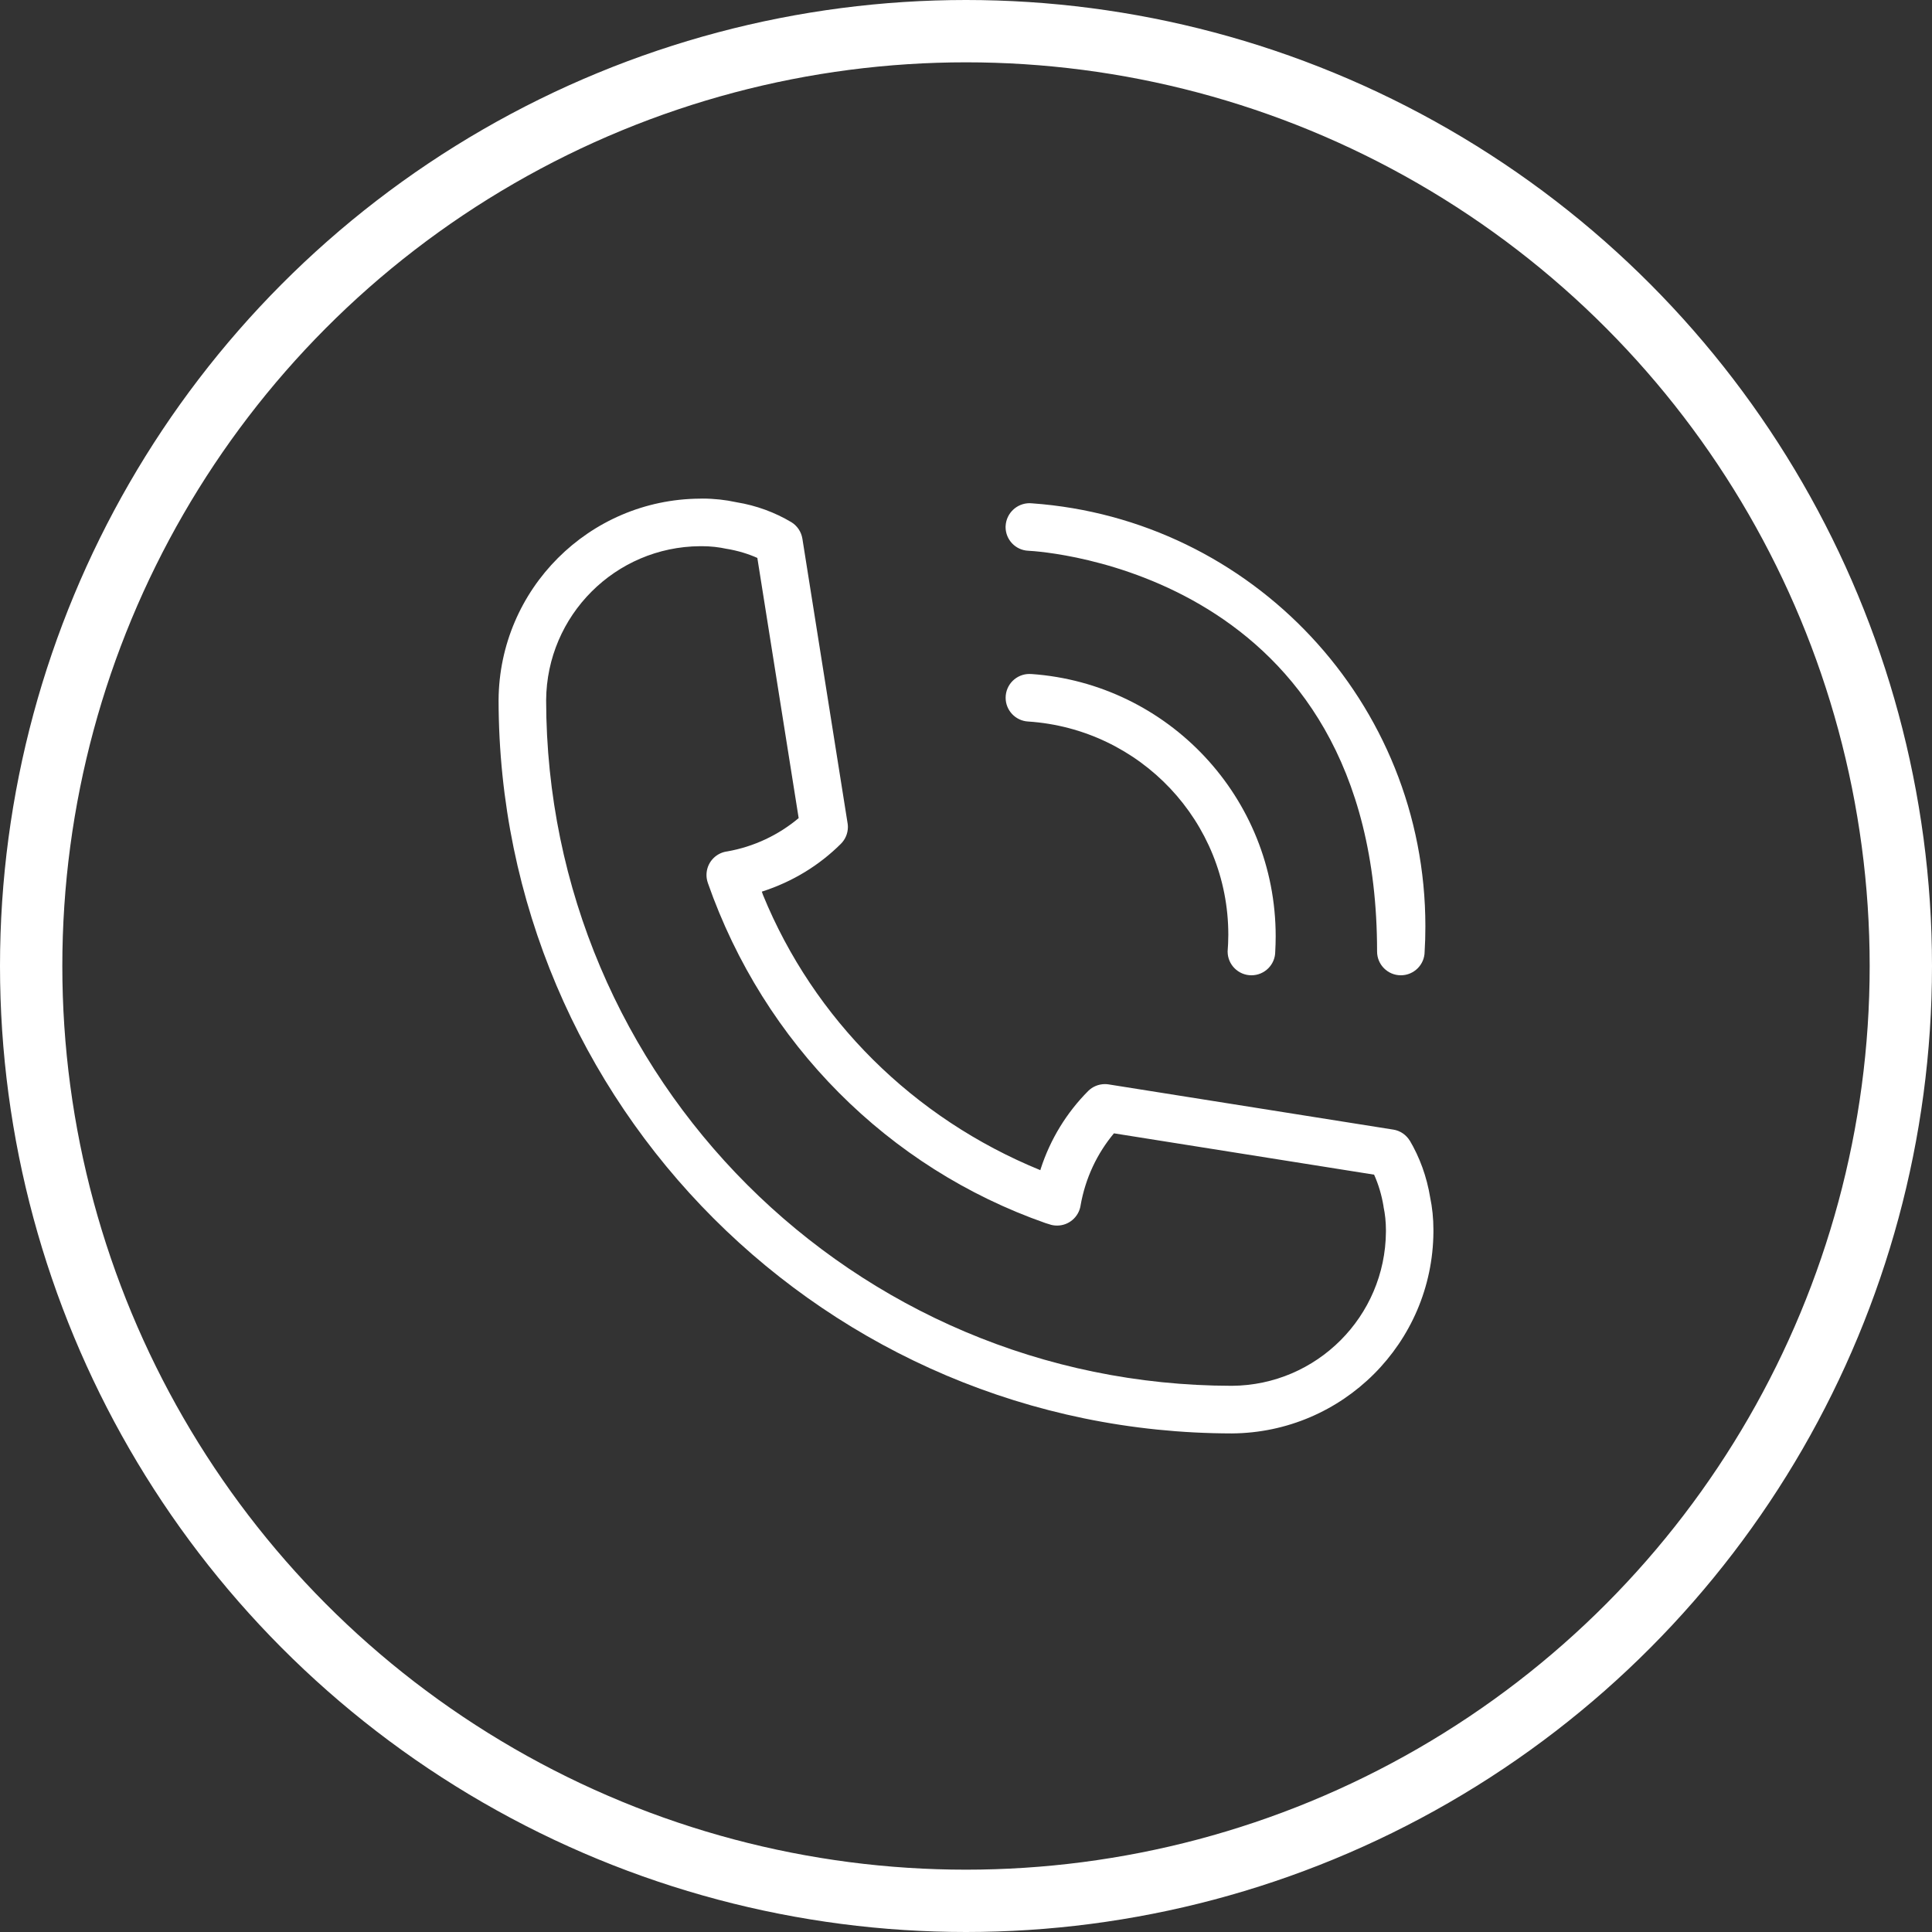
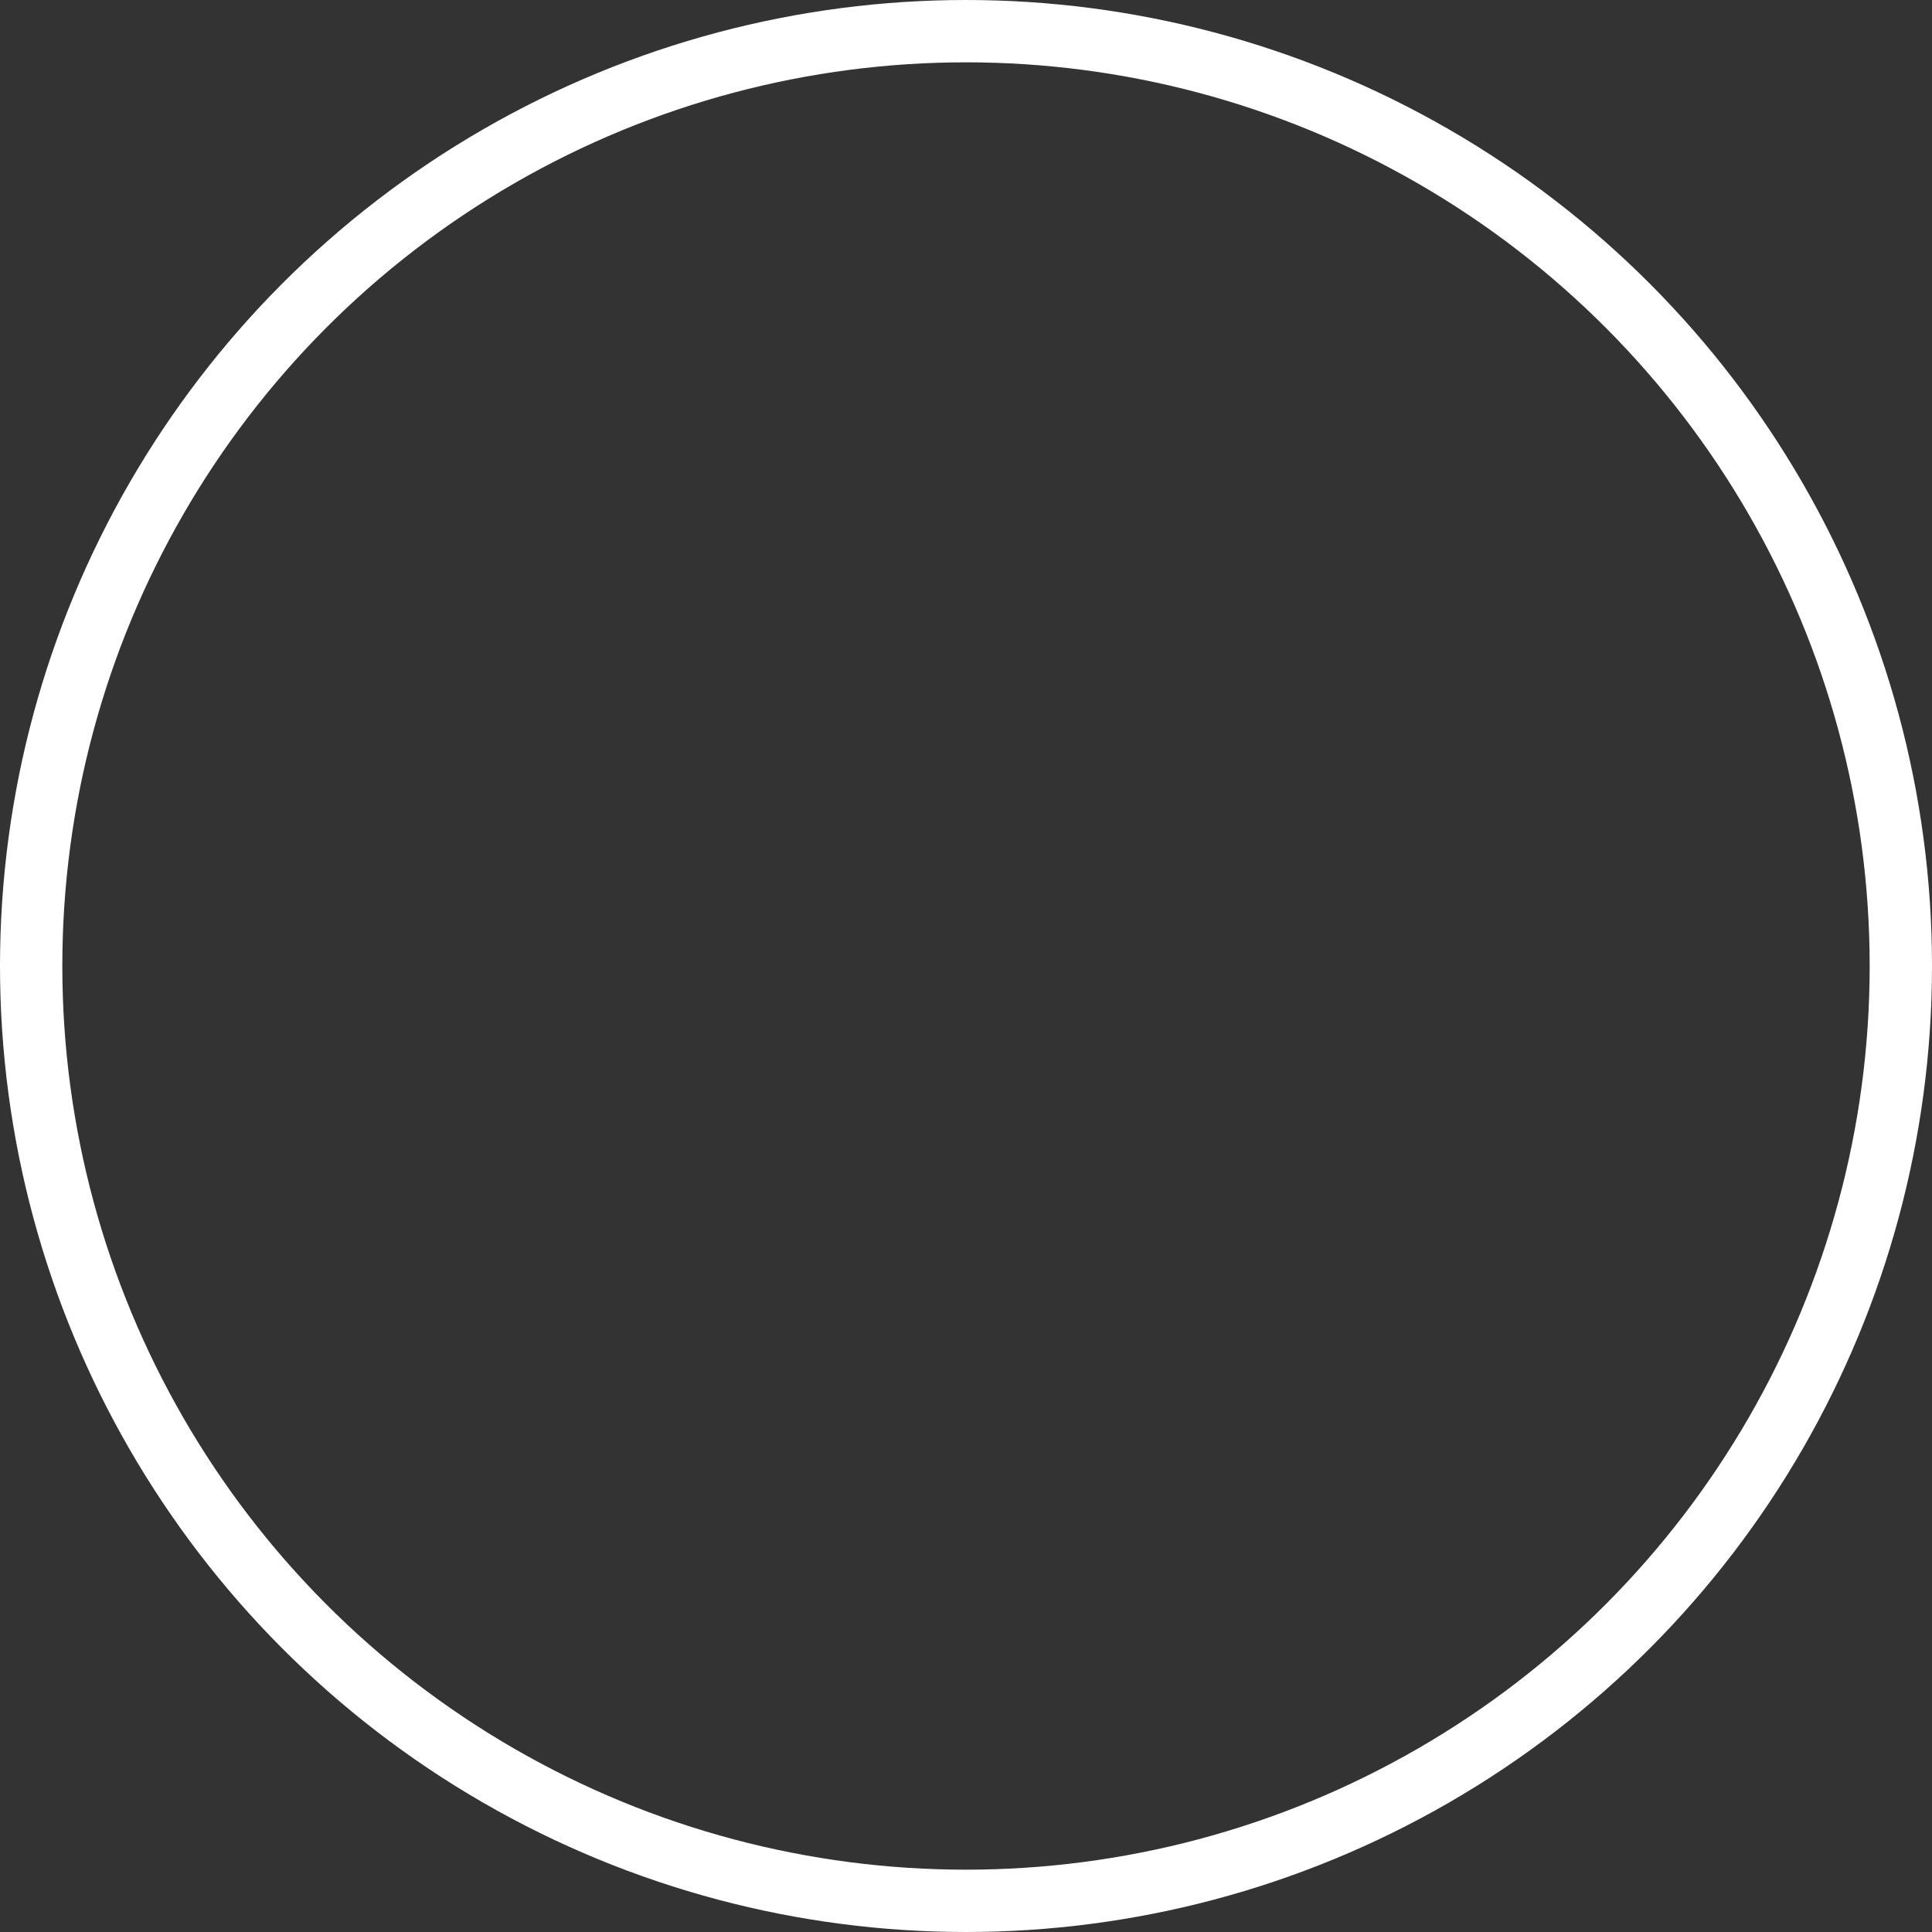
<svg xmlns="http://www.w3.org/2000/svg" width="31" height="31" viewBox="0 0 31 31" fill="none">
  <rect x="0" y="0" width="31" height="31" fill="#333333" stroke="none" />
-   <path d="M16.535 10.815C16.53 10.814 16.524 10.814 16.518 10.814C16.307 10.814 16.136 10.985 16.136 11.196C16.136 11.399 16.295 11.565 16.495 11.577H16.496C18.294 11.695 19.709 13.182 19.709 14.999C19.709 15.094 19.704 15.187 19.697 15.28L19.698 15.268C19.698 15.478 19.869 15.649 20.08 15.649C20.291 15.649 20.462 15.478 20.462 15.268C20.466 15.195 20.469 15.11 20.469 15.024C20.469 12.794 18.74 10.969 16.55 10.815L16.537 10.815H16.535ZM16.498 8.837C16.726 8.848 22.096 9.187 22.096 15.268C22.096 15.478 22.267 15.649 22.477 15.649C22.688 15.649 22.859 15.478 22.859 15.268C22.867 15.146 22.871 15.005 22.871 14.863C22.871 11.27 20.087 8.327 16.557 8.076L16.535 8.075C16.531 8.075 16.526 8.074 16.521 8.074C16.316 8.074 16.148 8.234 16.136 8.436V8.437C16.135 8.442 16.135 8.449 16.135 8.456C16.135 8.66 16.295 8.827 16.497 8.837H16.498ZM22.949 19.22C22.893 18.877 22.779 18.568 22.616 18.293L22.622 18.305C22.564 18.21 22.469 18.143 22.357 18.125L22.355 18.125L17.79 17.4C17.772 17.397 17.752 17.395 17.731 17.395C17.625 17.395 17.529 17.437 17.46 17.506C17.116 17.852 16.853 18.278 16.699 18.754L16.693 18.776C14.649 17.941 13.058 16.351 12.243 14.361L12.224 14.307C12.722 14.147 13.147 13.883 13.493 13.539C13.562 13.47 13.605 13.374 13.605 13.269C13.605 13.248 13.603 13.228 13.6 13.208L13.6 13.21L12.875 8.645C12.857 8.531 12.79 8.435 12.697 8.378L12.695 8.377C12.438 8.224 12.139 8.111 11.818 8.059L11.803 8.056C11.643 8.021 11.459 8 11.27 8C11.257 8 11.244 8 11.232 8.001H11.233H11.23C9.451 8.013 8.011 9.454 8 11.233V11.234C8.008 17.729 13.27 22.992 19.765 23H19.766C21.547 22.988 22.988 21.547 23 19.767V19.767C23 19.756 23 19.744 23 19.732C23 19.551 22.982 19.374 22.946 19.204L22.949 19.22H22.949ZM19.765 22.236C13.692 22.229 8.771 17.308 8.763 11.235C8.773 9.874 9.874 8.773 11.234 8.764H11.235C11.243 8.764 11.253 8.764 11.263 8.764C11.402 8.764 11.536 8.779 11.667 8.808L11.654 8.805C11.841 8.836 12.008 8.887 12.165 8.958L12.152 8.953L12.815 13.127C12.495 13.396 12.1 13.586 11.666 13.662L11.651 13.664C11.471 13.696 11.336 13.852 11.336 14.04C11.336 14.085 11.344 14.127 11.358 14.167L11.357 14.165C12.259 16.746 14.255 18.742 16.775 19.625L16.837 19.644C16.874 19.658 16.917 19.665 16.962 19.665C17.149 19.665 17.305 19.53 17.337 19.352L17.337 19.35C17.415 18.901 17.605 18.506 17.877 18.181L17.874 18.185L22.048 18.848C22.116 18.998 22.169 19.172 22.199 19.354L22.2 19.366C22.224 19.478 22.238 19.606 22.238 19.738C22.238 19.747 22.238 19.755 22.238 19.764V19.763C22.229 21.124 21.128 22.226 19.768 22.236H19.767L19.765 22.236Z" fill="white" />
  <circle cx="15.5" cy="15.5" r="15" stroke="white" />
</svg>